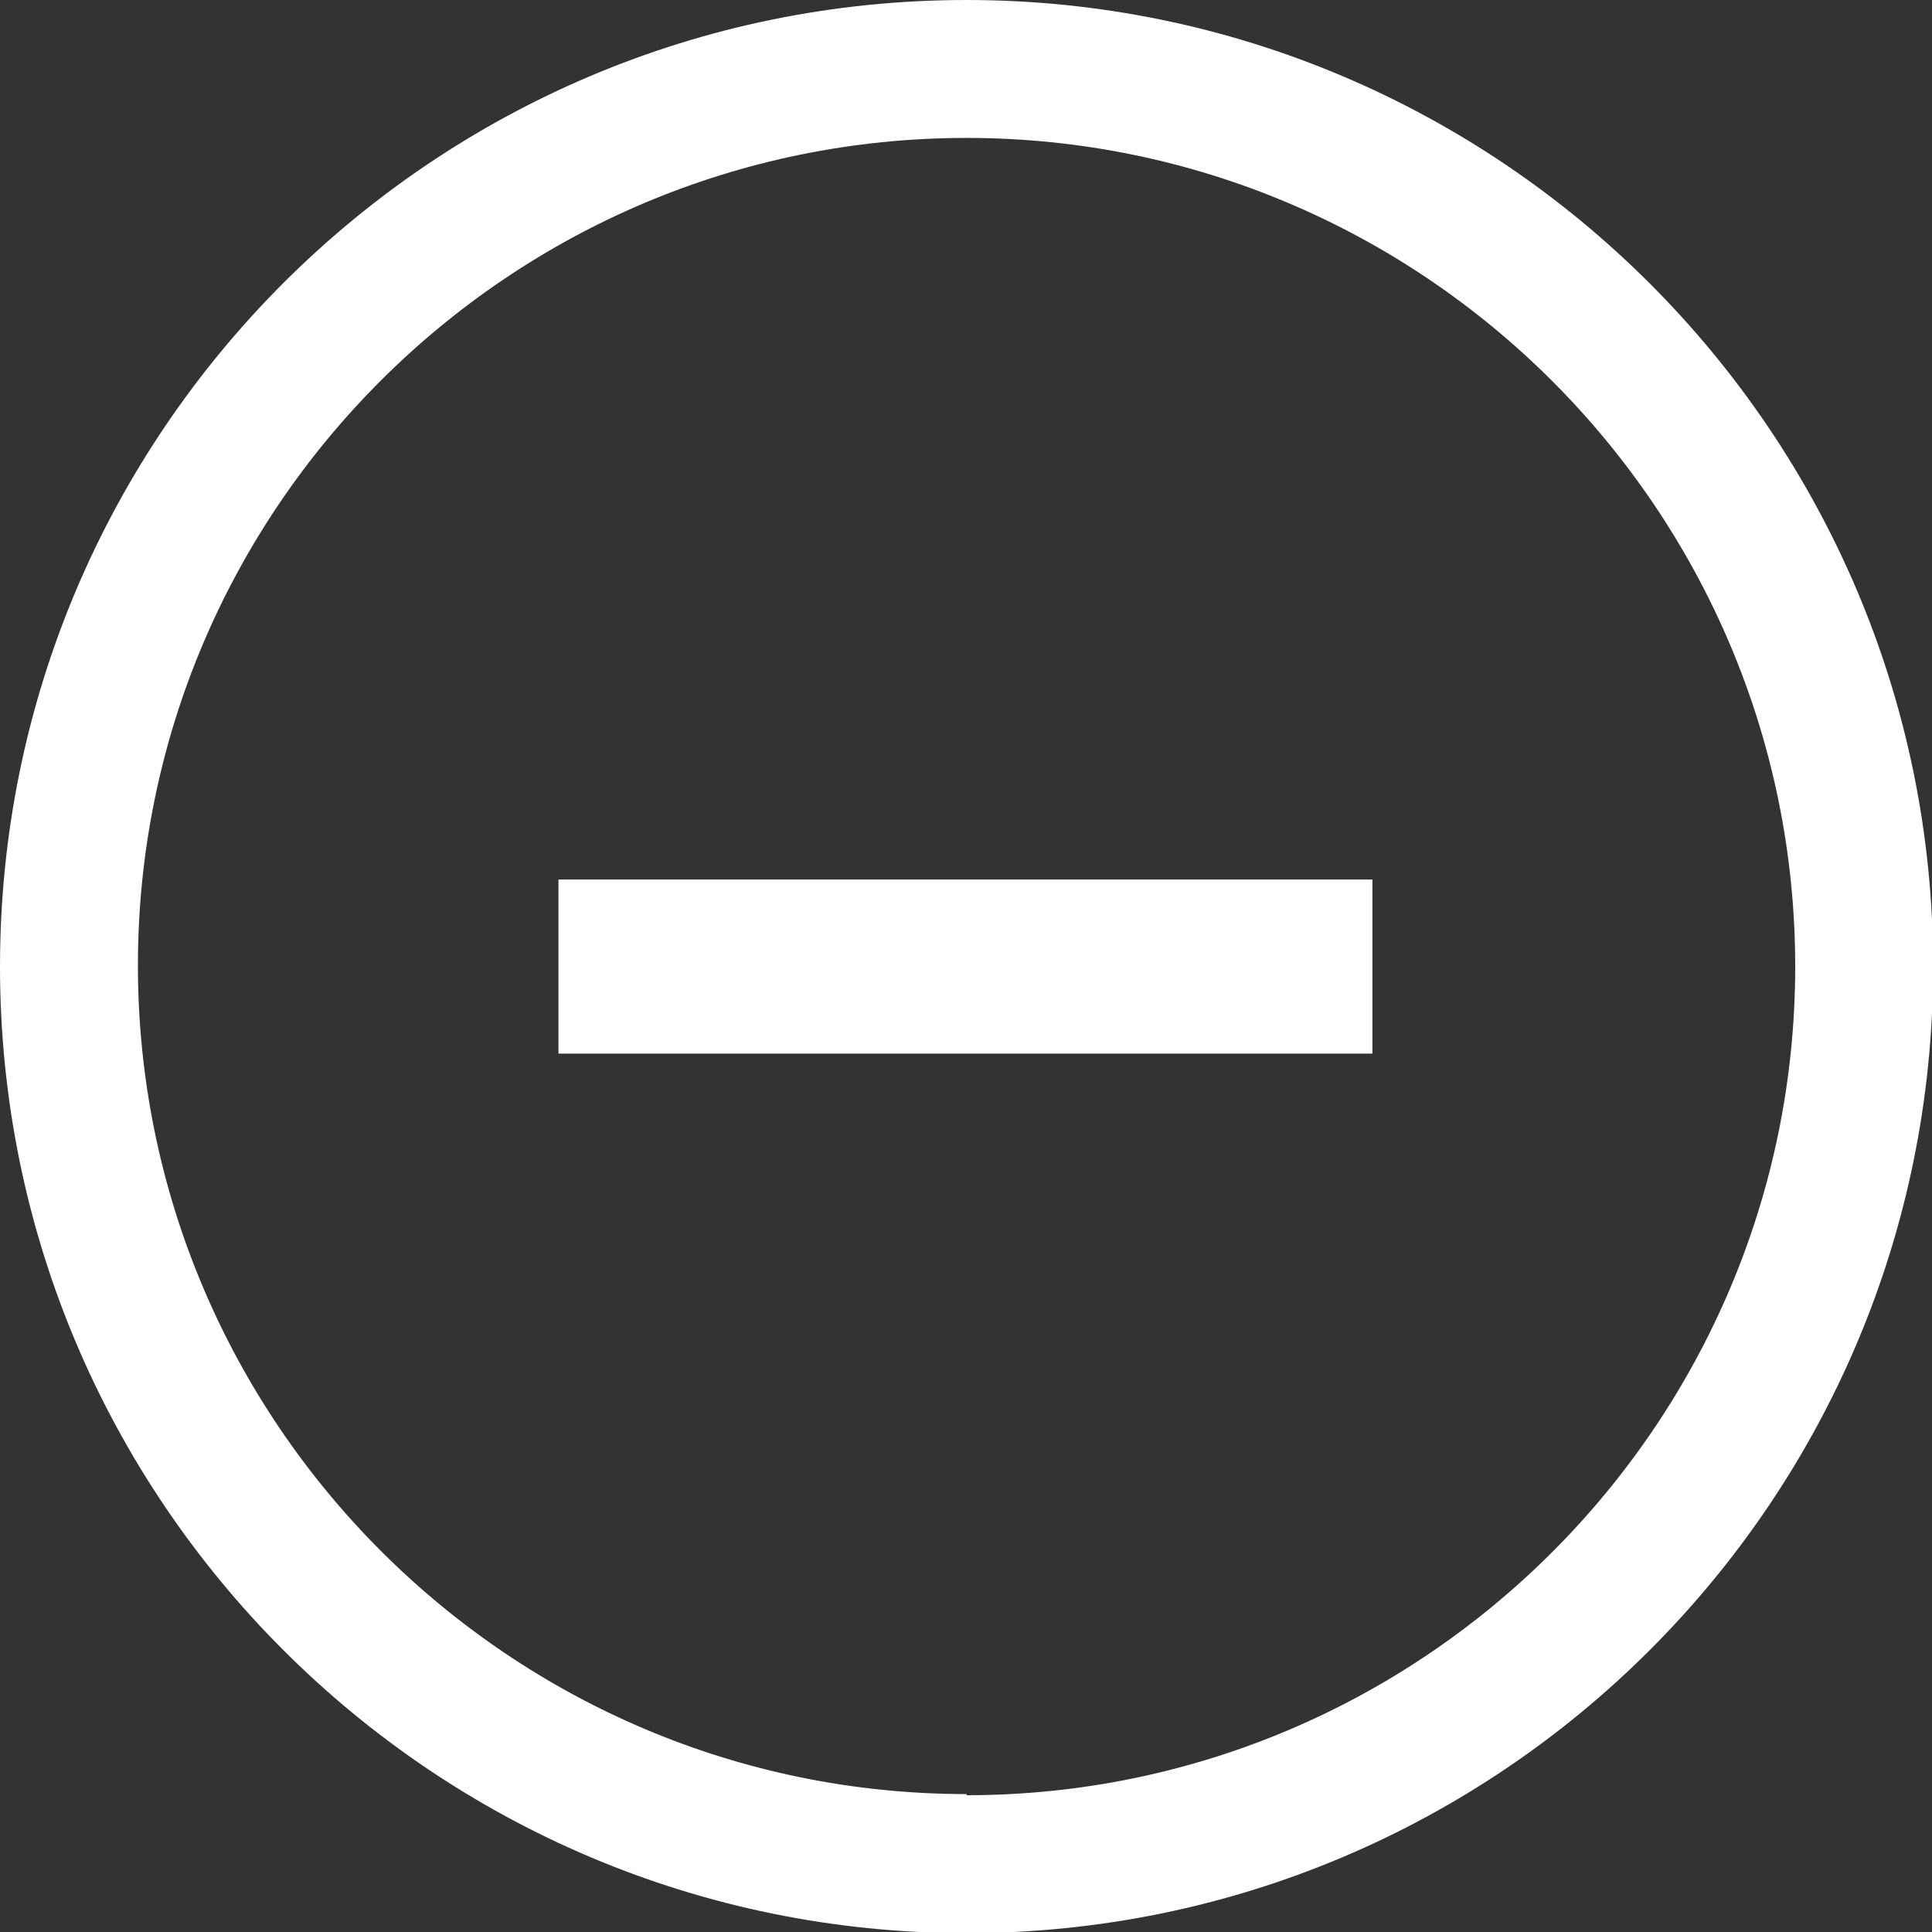
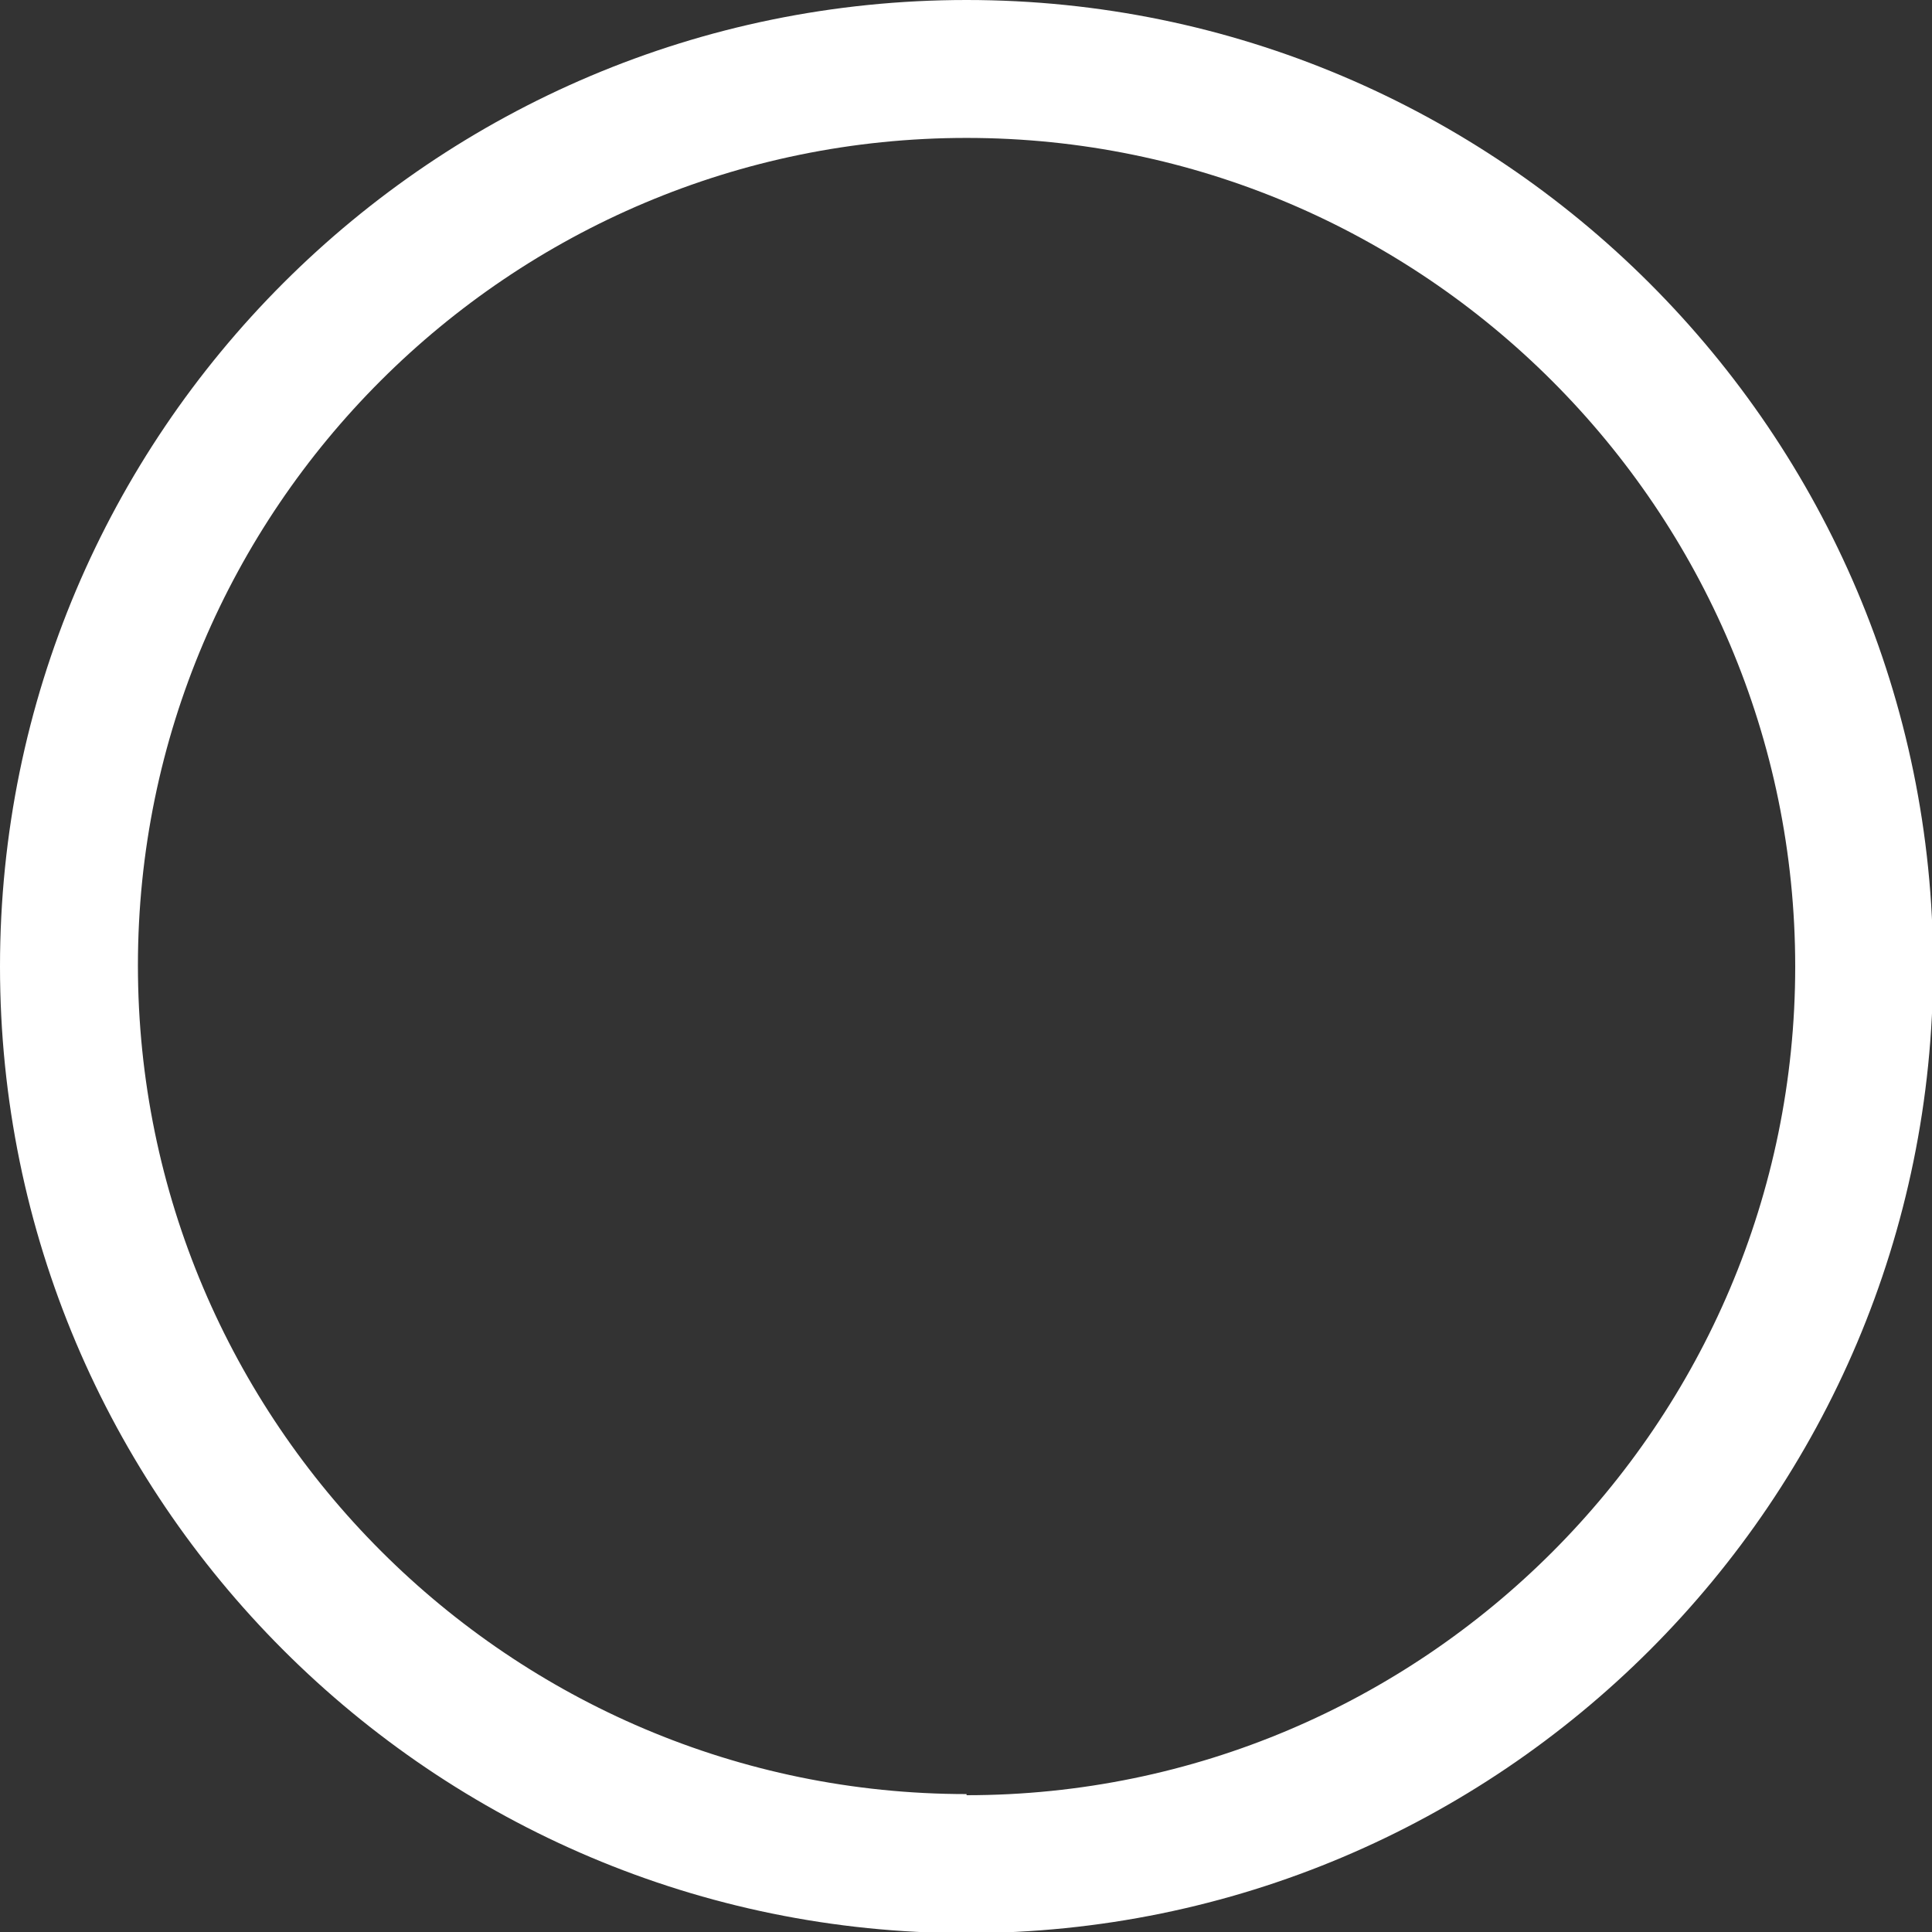
<svg xmlns="http://www.w3.org/2000/svg" id="Layer_2" data-name="Layer 2" viewBox="0 0 17.09 17.09">
  <rect x="0" y="0" width="17.09" height="17.09" fill="#333333" stroke="none" />
  <defs>
    <style>
      .cls-1 {
        fill: #fff;
      }
    </style>
  </defs>
  <g id="Layer_1-2" data-name="Layer 1">
    <g>
-       <rect class="cls-1" x="4.94" y="7.78" width="7.2" height="1.54" />
      <path class="cls-1" d="m8.55,0C3.83,0,0,3.83,0,8.55s3.83,8.55,8.55,8.55,8.55-3.83,8.55-8.55S13.26,0,8.55,0Zm0,15.87c-4.04,0-7.33-3.29-7.33-7.33S4.51,1.22,8.55,1.22s7.33,3.29,7.33,7.33-3.29,7.33-7.33,7.33Z" />
    </g>
  </g>
</svg>